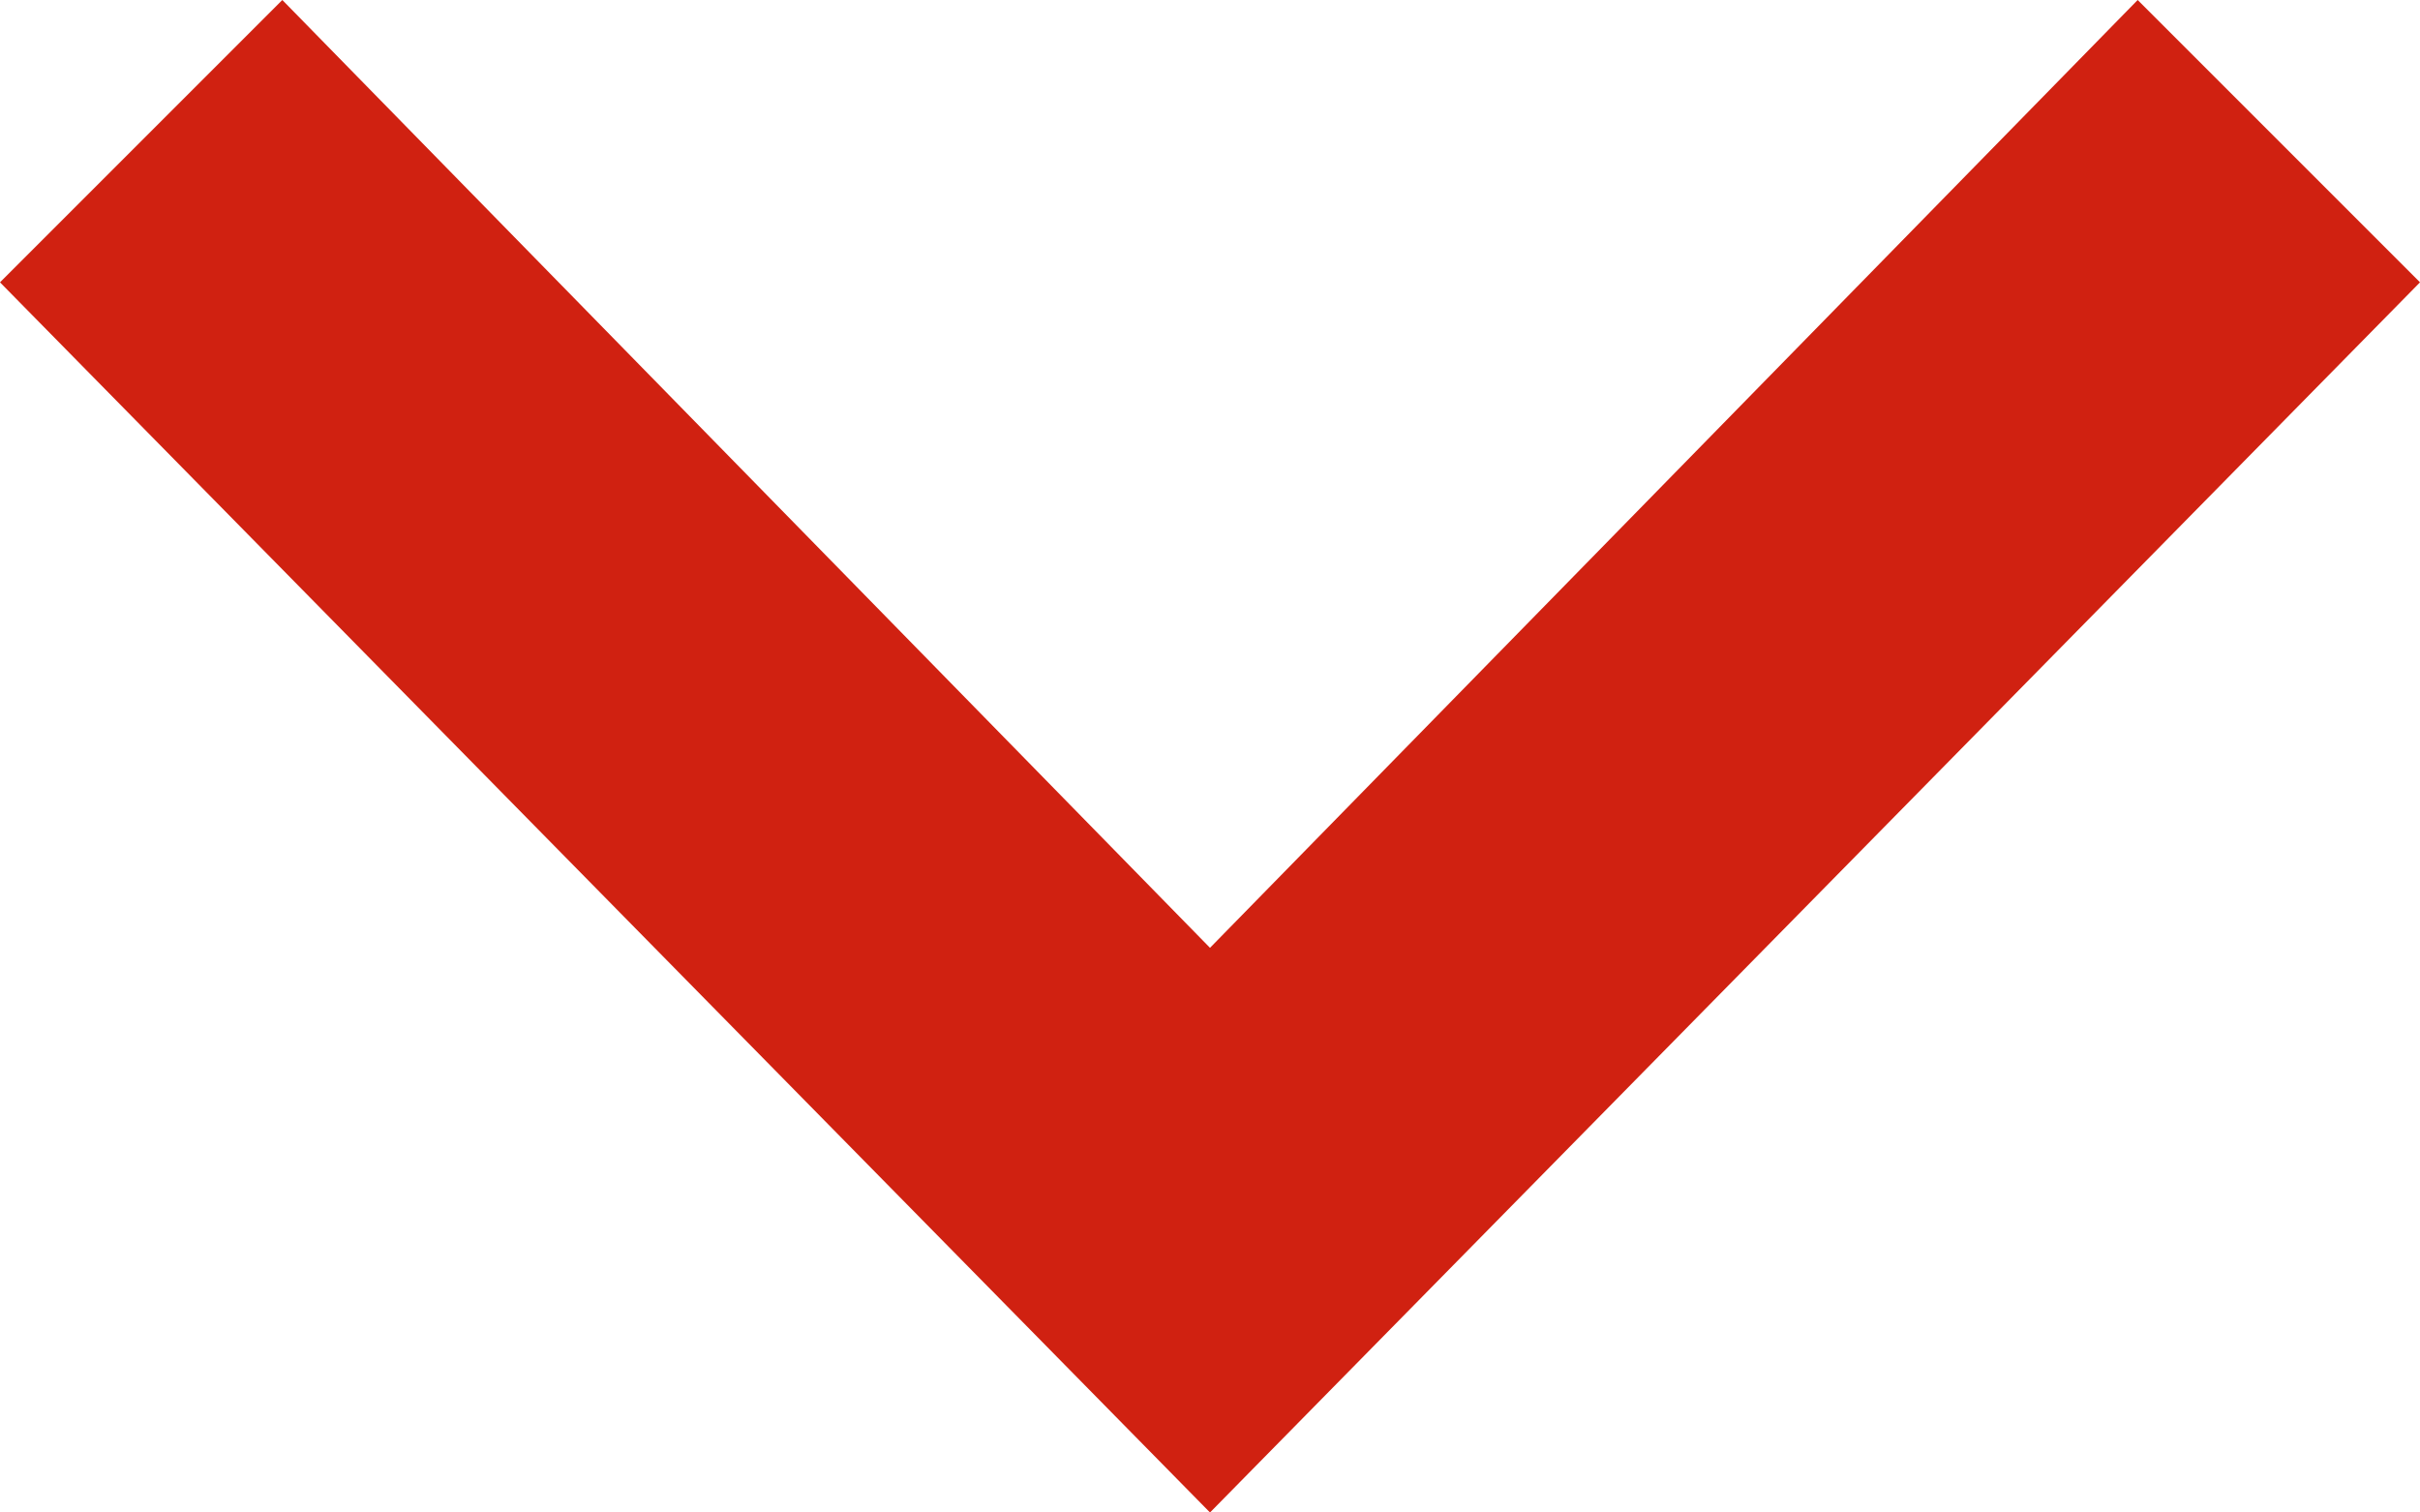
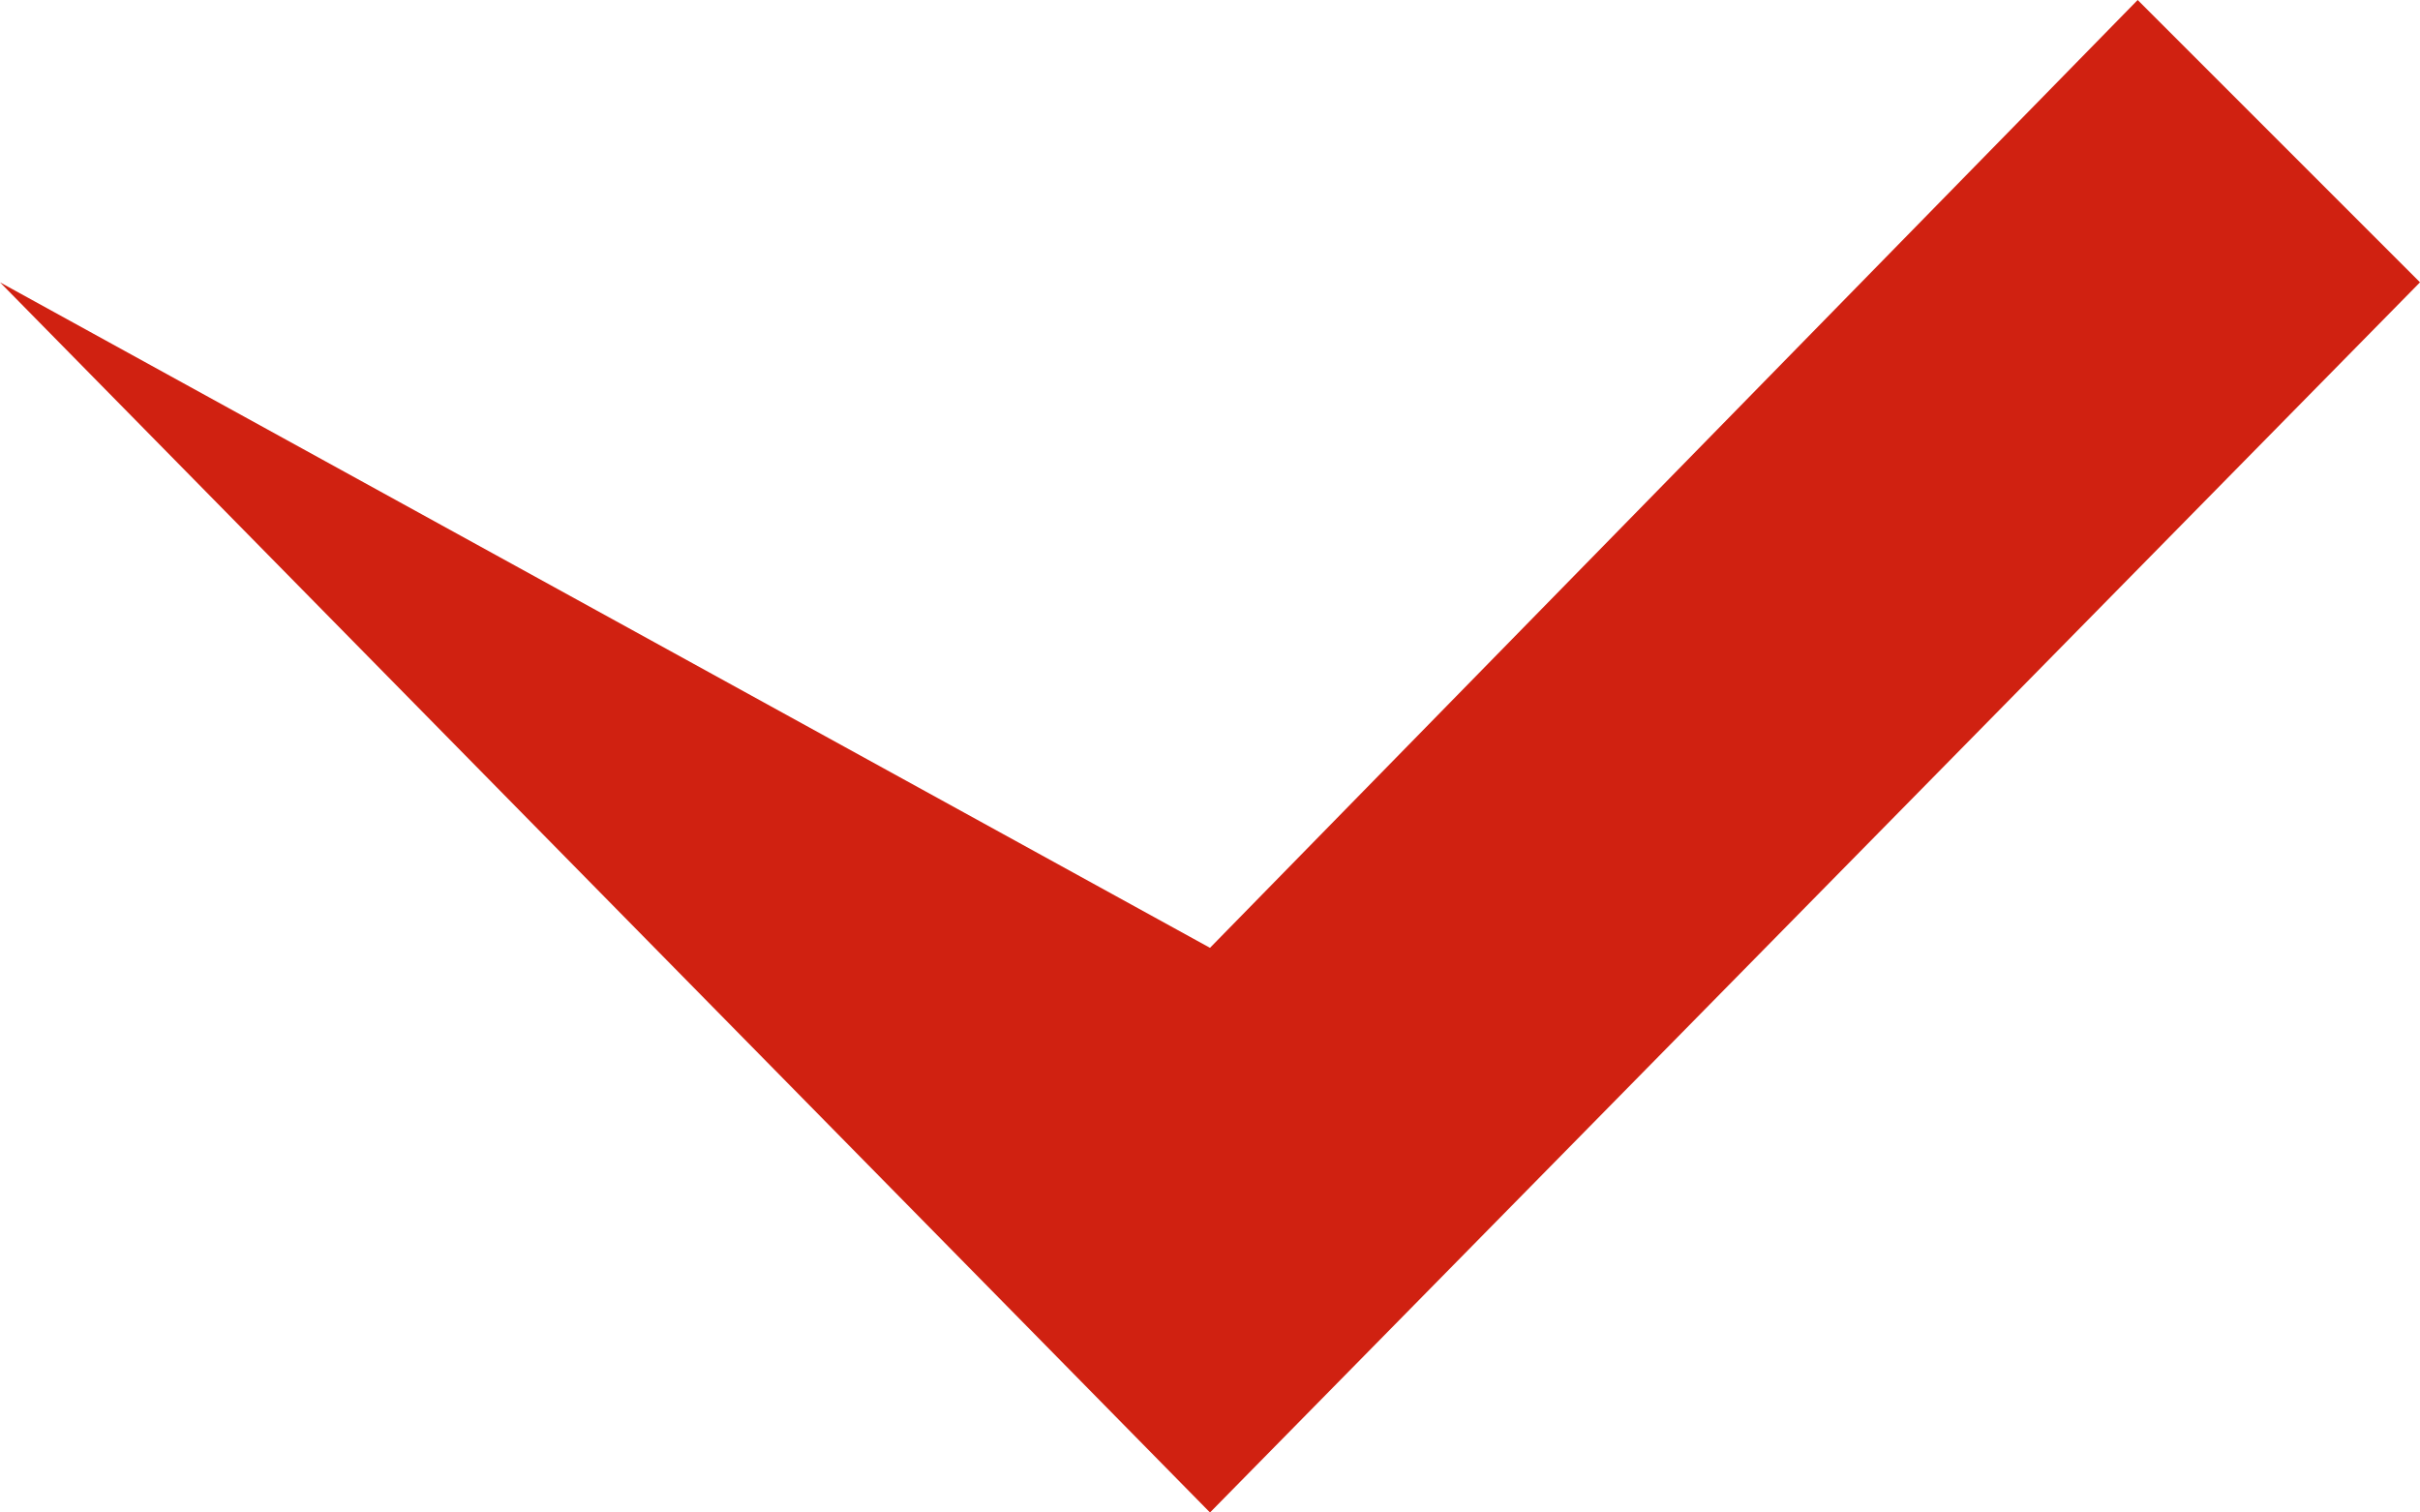
<svg xmlns="http://www.w3.org/2000/svg" role="presentation" version="1.1" id="Layer_1" x="0px" y="0px" viewBox="0 0 12 7.5" style="enable-background:new 0 0 12 7.5;" xml:space="preserve">
  <style type="text/css">
	.st0{fill:#D02111;}
</style>
  <g transform="matrix(1, 0, 0, 1, 0, 0)">
-     <path id="Path_487-2" class="st0" d="M10.6,0L6,4.7L1.4,0L0,1.4l6,6.1l6-6.1L10.6,0z" />
+     <path id="Path_487-2" class="st0" d="M10.6,0L6,4.7L0,1.4l6,6.1l6-6.1L10.6,0z" />
  </g>
</svg>